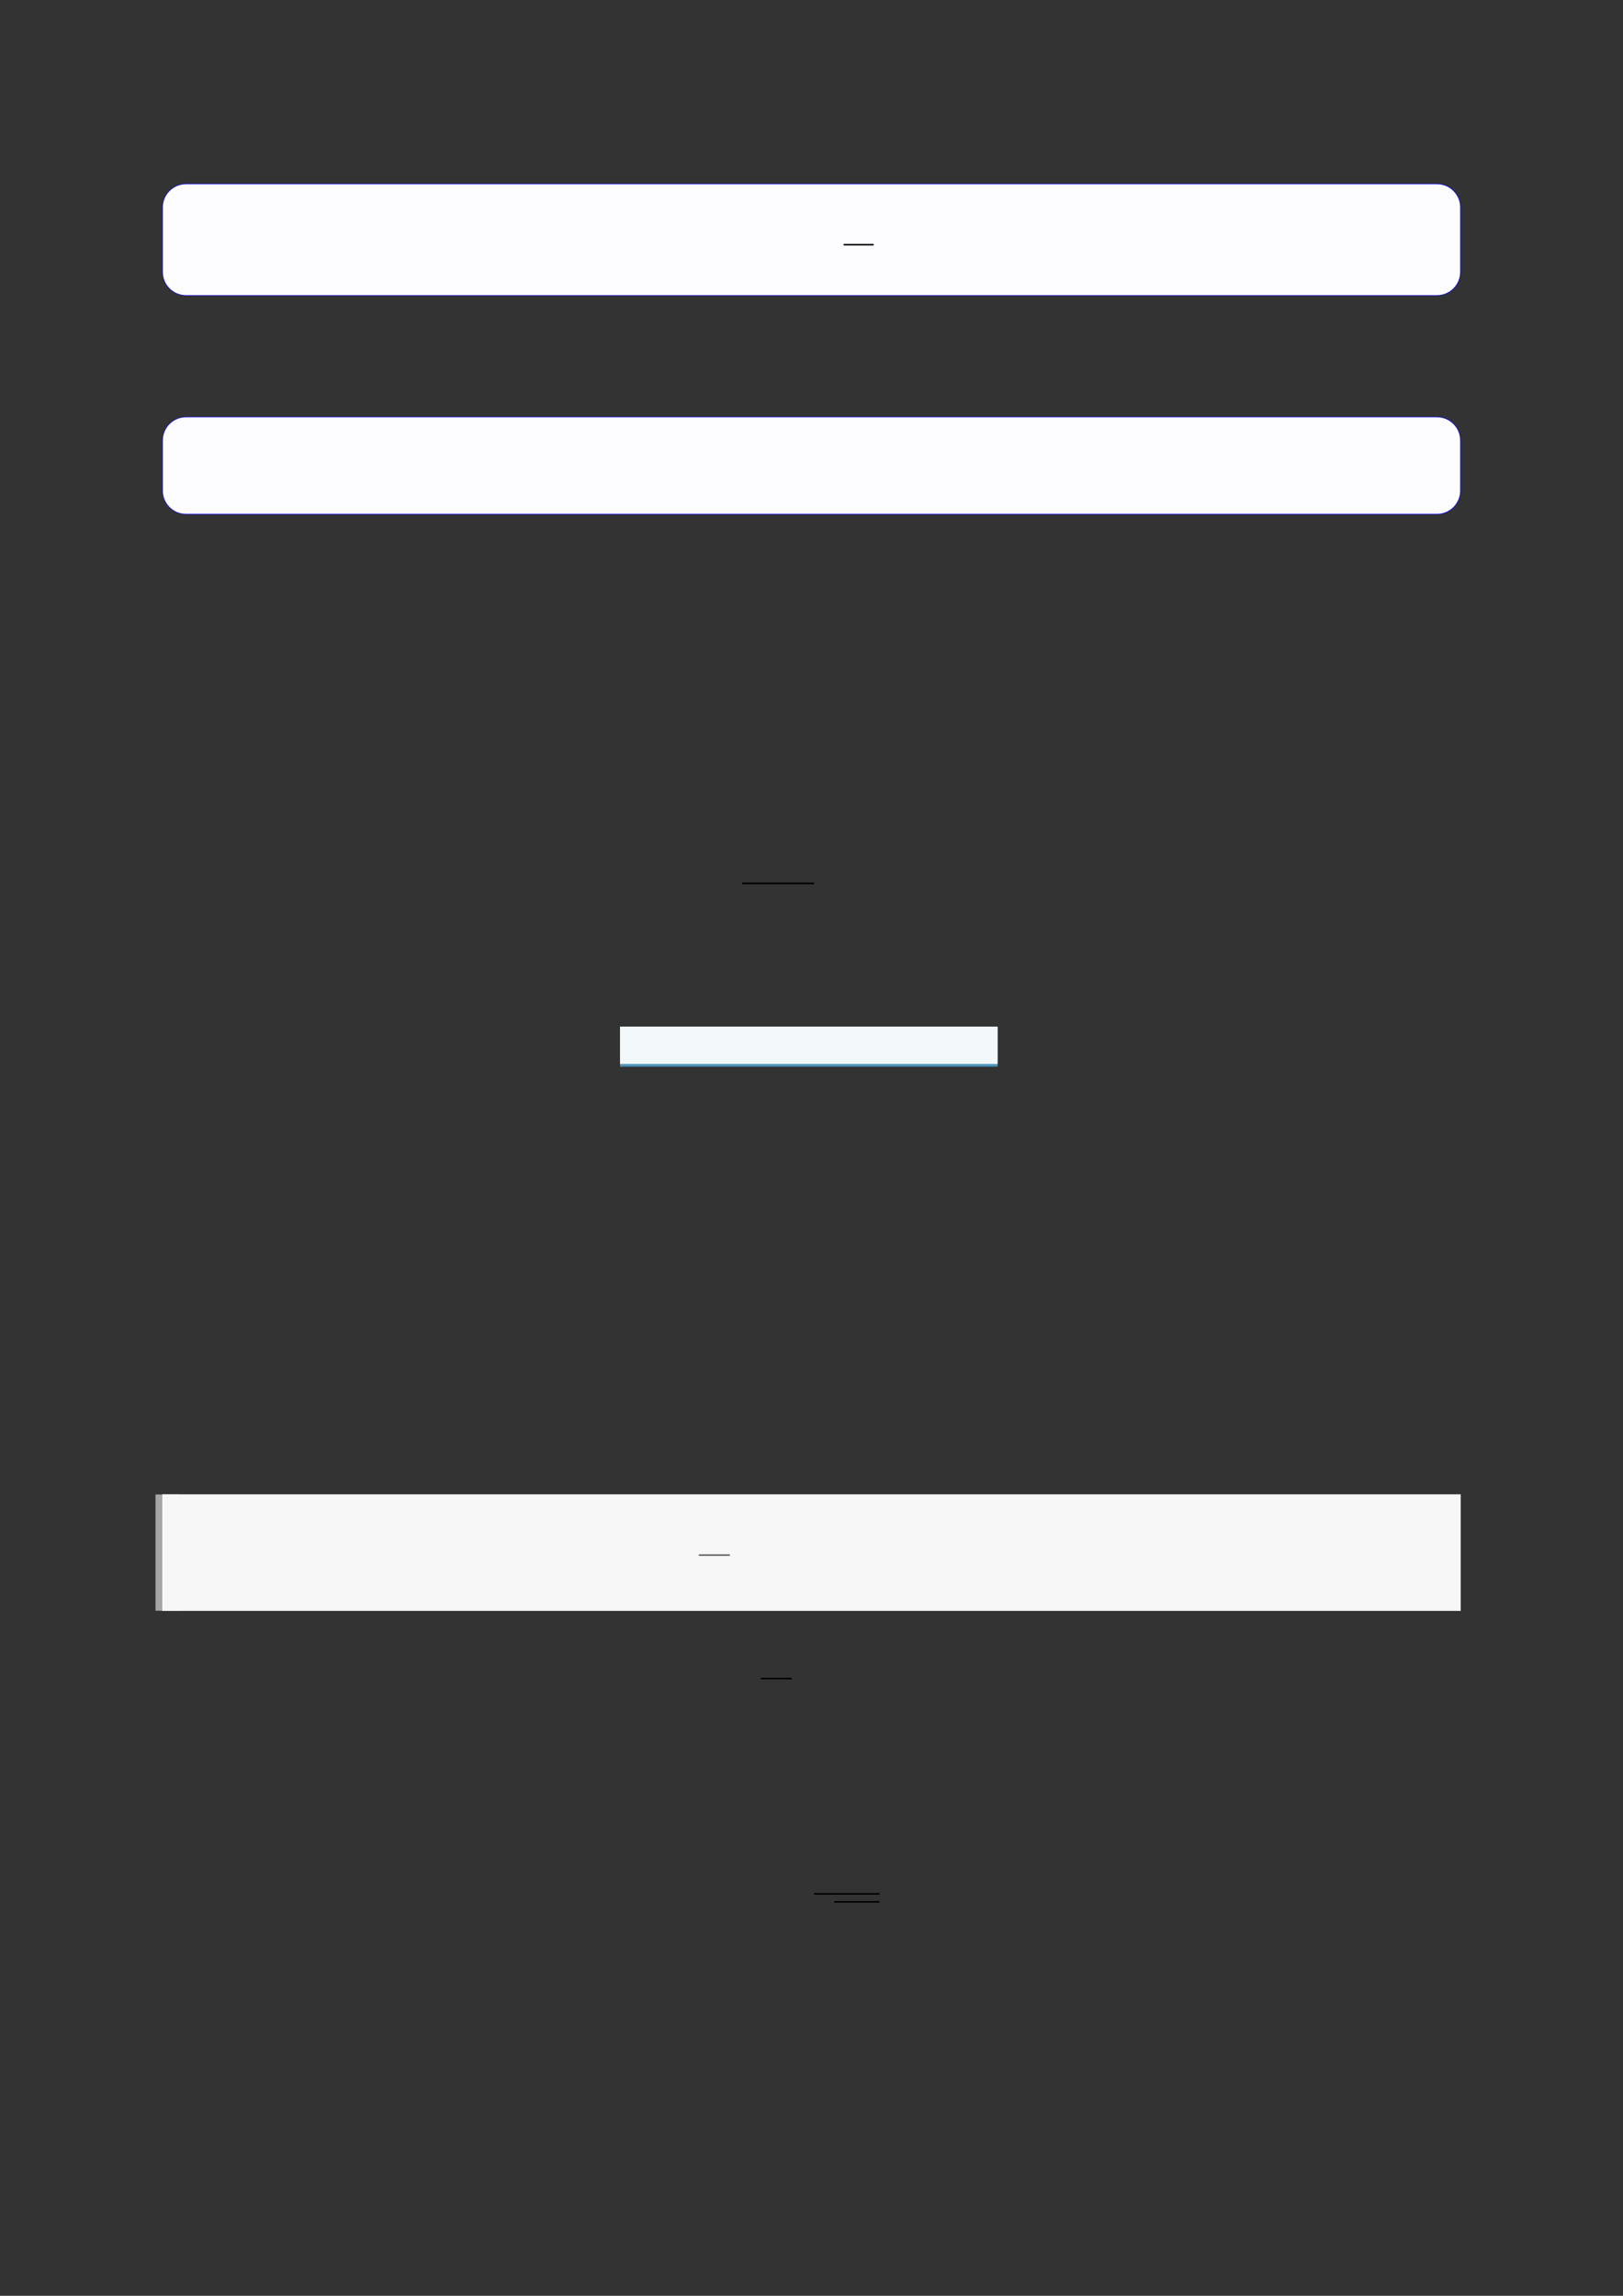
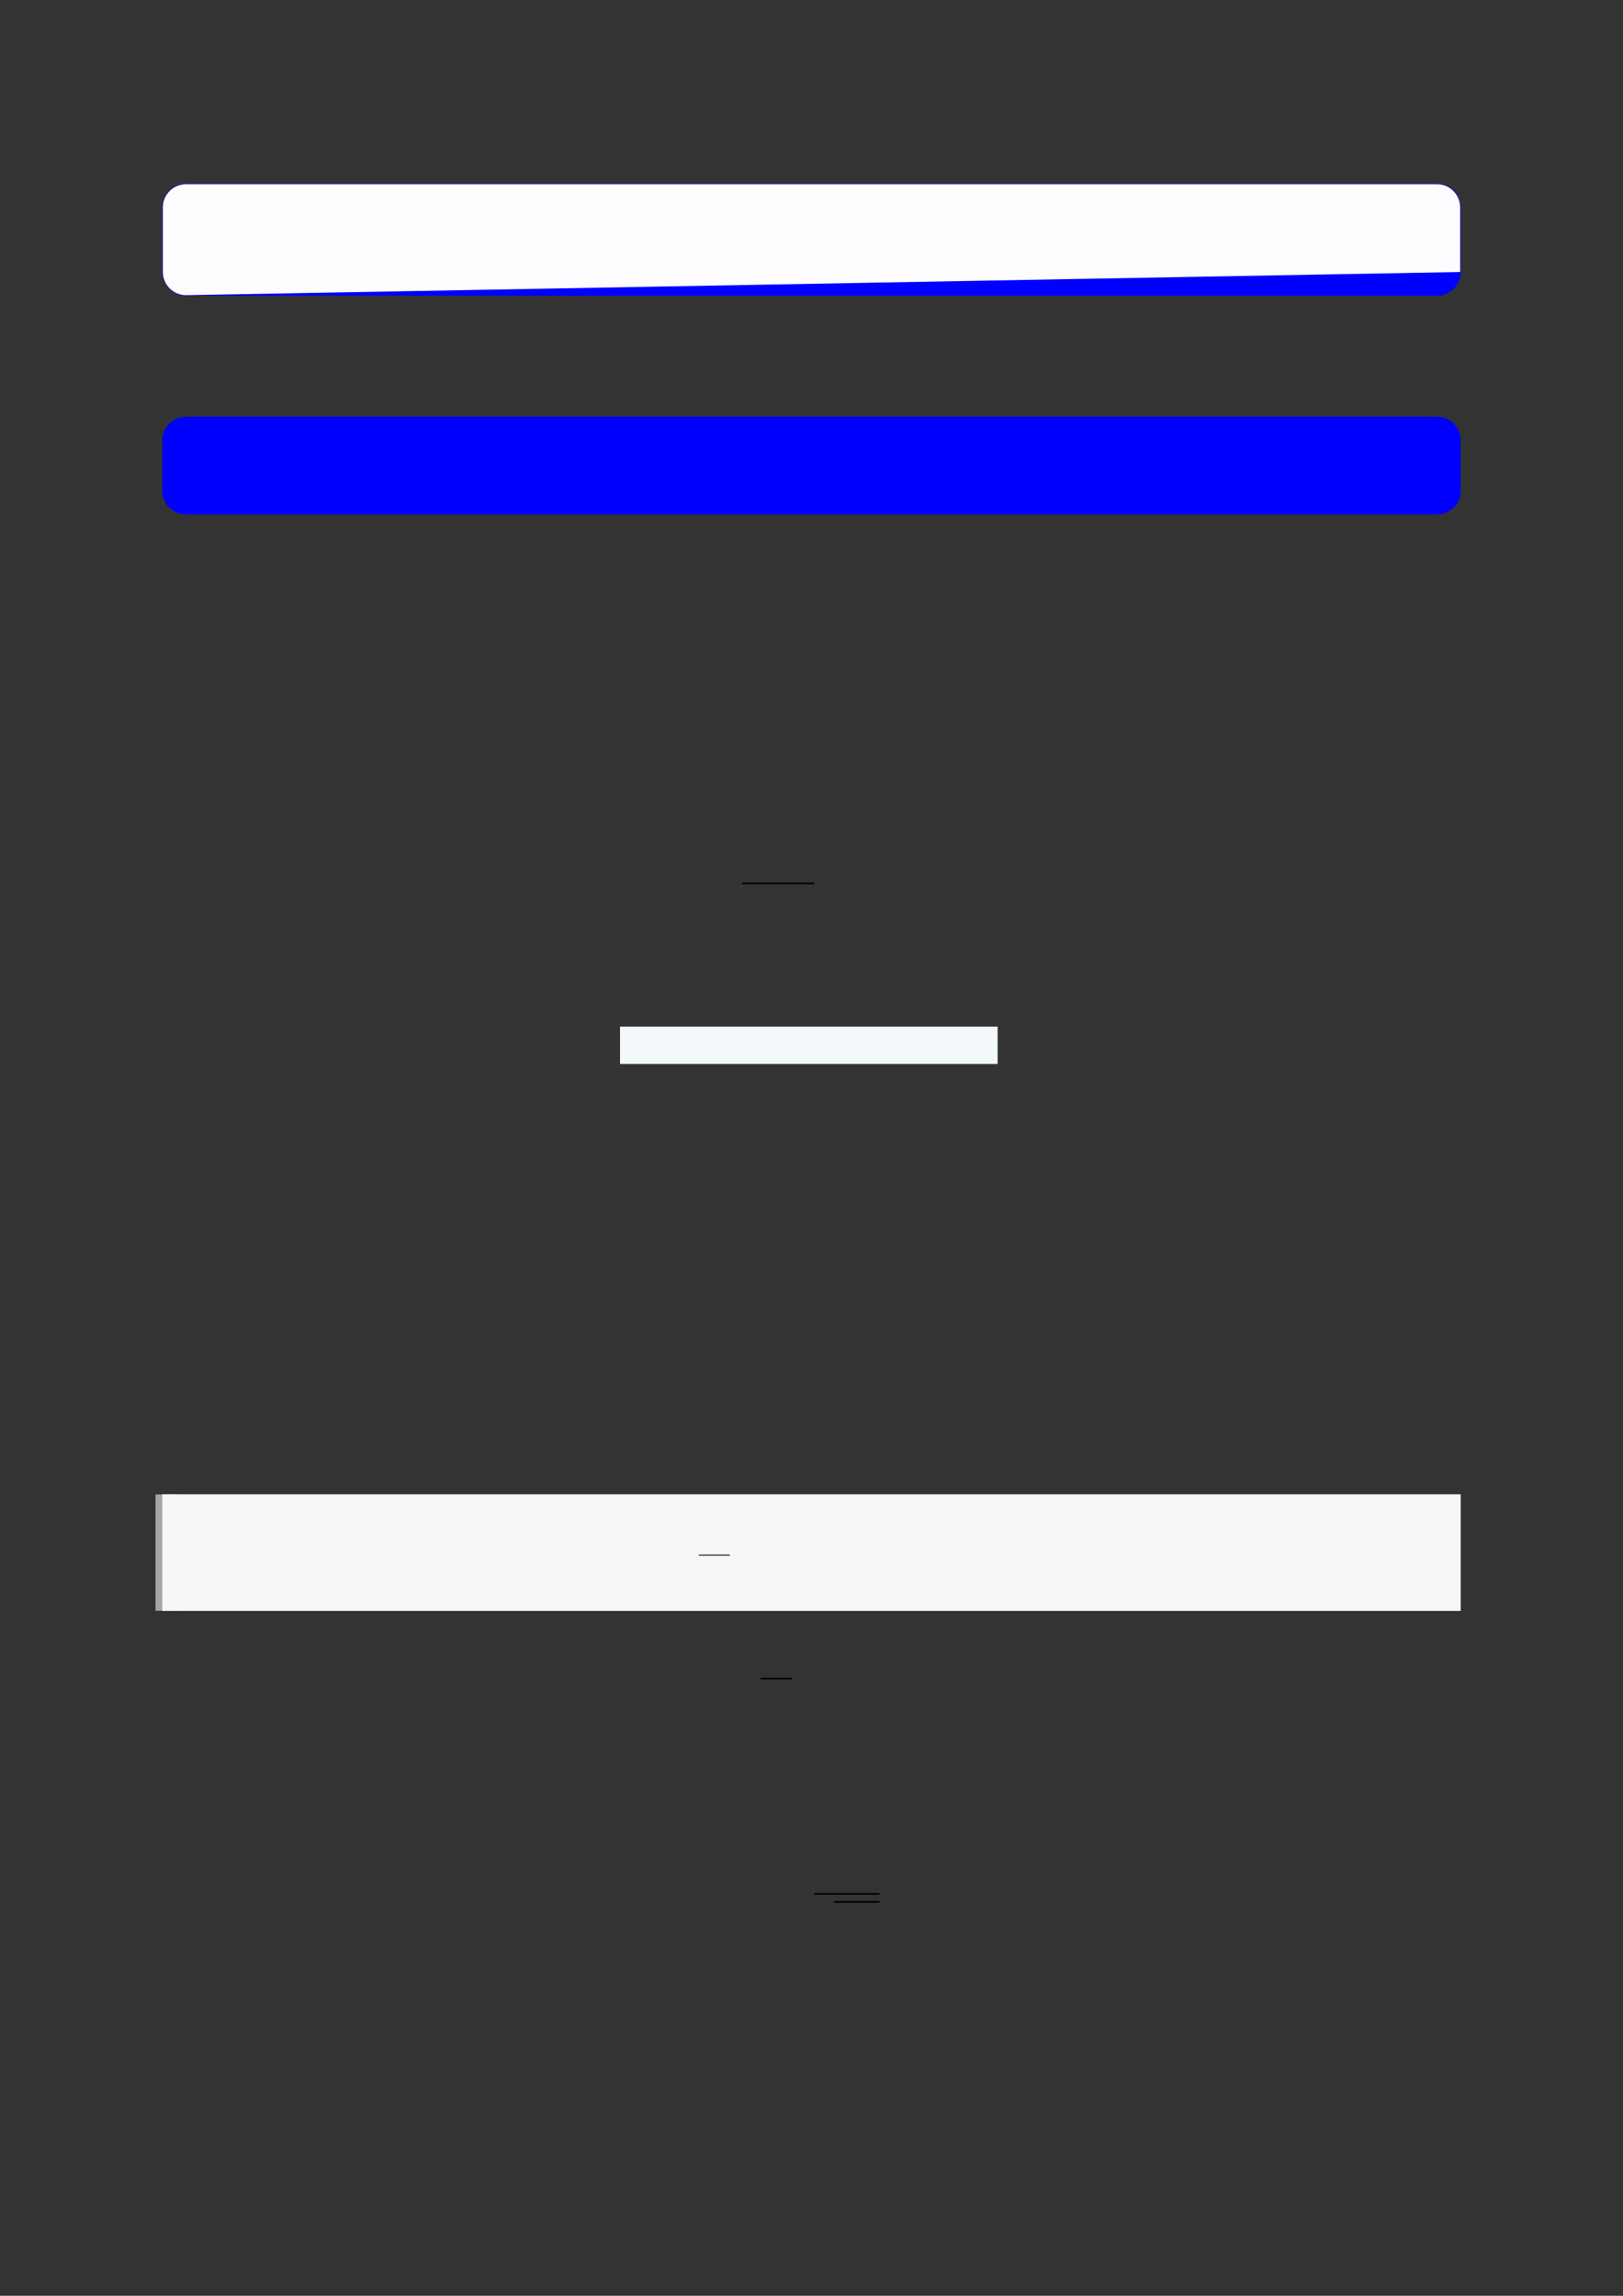
<svg xmlns="http://www.w3.org/2000/svg" width="3307.111" height="4677.167" viewBox="0 0 3307.111 4677.167">
  <rect x="0" y="0" width="3307.111" height="4677.167" fill="#333333" stroke="none" />
  <path fill-rule="nonzero" fill="rgb(0%, 0%, 100%)" fill-opacity="1" d="M 330.707 554.113 L 330.707 422.512 C 330.707 395.809 352.352 374.16 379.059 374.16 L 2928.066 374.16 C 2954.773 374.16 2976.418 395.809 2976.418 422.512 L 2976.418 554.113 C 2976.418 580.82 2954.773 602.465 2928.066 602.465 L 379.059 602.465 C 352.352 602.465 330.707 580.82 330.707 554.113 Z M 330.707 554.113 " />
-   <path fill-rule="nonzero" fill="rgb(98.999%, 98.999%, 100%)" fill-opacity="1" d="M 331.812 554.113 L 331.812 422.512 C 331.812 396.422 352.965 375.27 379.059 375.27 L 2928.066 375.27 C 2954.16 375.27 2975.312 396.422 2975.312 422.512 L 2975.312 554.113 C 2975.312 580.207 2954.16 601.359 2928.066 601.359 L 379.059 601.359 C 352.965 601.359 331.812 580.207 331.812 554.113 Z M 331.812 554.113 " />
-   <path fill="none" stroke-width="0.588" stroke-linecap="butt" stroke-linejoin="miter" stroke="rgb(0%, 0%, 0%)" stroke-opacity="1" stroke-miterlimit="10" d="M 223.033 -33.746 L 234.038 -33.746 " transform="matrix(5.556, 0, 0, -5.556, 479.85, 311.05)" />
+   <path fill-rule="nonzero" fill="rgb(98.999%, 98.999%, 100%)" fill-opacity="1" d="M 331.812 554.113 L 331.812 422.512 C 331.812 396.422 352.965 375.27 379.059 375.27 L 2928.066 375.27 C 2954.16 375.27 2975.312 396.422 2975.312 422.512 L 2975.312 554.113 L 379.059 601.359 C 352.965 601.359 331.812 580.207 331.812 554.113 Z M 331.812 554.113 " />
  <path fill-rule="nonzero" fill="rgb(0%, 0%, 100%)" fill-opacity="1" d="M 330.707 999.688 L 330.707 897.312 C 330.707 870.605 352.352 848.961 379.059 848.961 L 2928.066 848.961 C 2954.773 848.961 2976.418 870.605 2976.418 897.312 L 2976.418 999.688 C 2976.418 1026.391 2954.773 1048.039 2928.066 1048.039 L 379.059 1048.039 C 352.352 1048.039 330.707 1026.391 330.707 999.688 Z M 330.707 999.688 " />
-   <path fill-rule="nonzero" fill="rgb(98.999%, 98.999%, 100%)" fill-opacity="1" d="M 331.812 999.688 L 331.812 897.312 C 331.812 871.219 352.965 850.066 379.059 850.066 L 2928.066 850.066 C 2954.16 850.066 2975.312 871.219 2975.312 897.312 L 2975.312 999.688 C 2975.312 1025.781 2954.16 1046.934 2928.066 1046.934 L 379.059 1046.934 C 352.965 1046.934 331.812 1025.781 331.812 999.688 Z M 331.812 999.688 " />
  <path fill="none" stroke-width="0.588" stroke-linecap="butt" stroke-linejoin="miter" stroke="rgb(0%, 0%, 0%)" stroke-opacity="1" stroke-miterlimit="10" d="M 200.138 -251.922 L 226.599 -251.922 " transform="matrix(5.556, 0, 0, -5.556, 400, 400)" />
-   <path fill-rule="nonzero" fill="rgb(29.999%, 57.999%, 71.999%)" fill-opacity="1" d="M 1263.395 2173.133 L 1263.395 2092.008 L 2032.809 2092.008 L 2032.809 2173.133 Z M 1263.395 2173.133 " />
  <path fill-rule="nonzero" fill="rgb(95%, 96.999%, 98%)" fill-opacity="1" d="M 1263.395 2167.598 L 1263.395 2091.453 L 2032.809 2091.453 L 2032.809 2167.598 Z M 1263.395 2167.598 " />
  <path fill="none" stroke-width="8.504" stroke-linecap="butt" stroke-linejoin="miter" stroke="rgb(64.999%, 64.999%, 64.999%)" stroke-opacity="1" stroke-miterlimit="10" d="M 1.762 42.625 L 1.762 -0 " transform="matrix(5.556, 0, 0, -5.556, 330.706, 3281.483)" />
  <path fill-rule="nonzero" fill="rgb(100%, 100%, 100%)" fill-opacity="1" d="M 330.707 3281.484 L 330.707 3044.676 L 2976.418 3044.676 L 2976.418 3281.484 Z M 330.707 3281.484 " />
  <path fill-rule="nonzero" fill="rgb(96.5%, 96.5%, 96.5%)" fill-opacity="1" d="M 330.707 3281.484 L 330.707 3044.676 L 2976.418 3044.676 L 2976.418 3281.484 Z M 330.707 3281.484 " />
  <path fill="none" stroke-width="0.588" stroke-linecap="butt" stroke-linejoin="miter" stroke="rgb(39.999%, 39.999%, 39.999%)" stroke-opacity="1" stroke-miterlimit="10" d="M 170.127 -515.968 L 181.499 -515.968 " transform="matrix(5.556, 0, 0, -5.556, 478.739, 301.439)" />
  <path fill="none" stroke-width="0.588" stroke-linecap="butt" stroke-linejoin="miter" stroke="rgb(0%, 0%, 0%)" stroke-opacity="1" stroke-miterlimit="10" d="M 207.002 -543.493 L 218.373 -543.493 " transform="matrix(5.556, 0, 0, -5.556, 400, 400)" />
  <path fill="none" stroke-width="0.588" stroke-linecap="butt" stroke-linejoin="miter" stroke="rgb(0%, 0%, 0%)" stroke-opacity="1" stroke-miterlimit="10" d="M 226.57 -622.46 L 250.573 -622.46 " transform="matrix(5.556, 0, 0, -5.556, 400, 400)" />
  <path fill="none" stroke-width="0.583" stroke-linecap="butt" stroke-linejoin="miter" stroke="rgb(0%, 0%, 0%)" stroke-opacity="1" stroke-miterlimit="10" d="M 233.951 -625.392 L 250.573 -625.392 " transform="matrix(5.556, 0, 0, -5.556, 400, 400)" />
</svg>